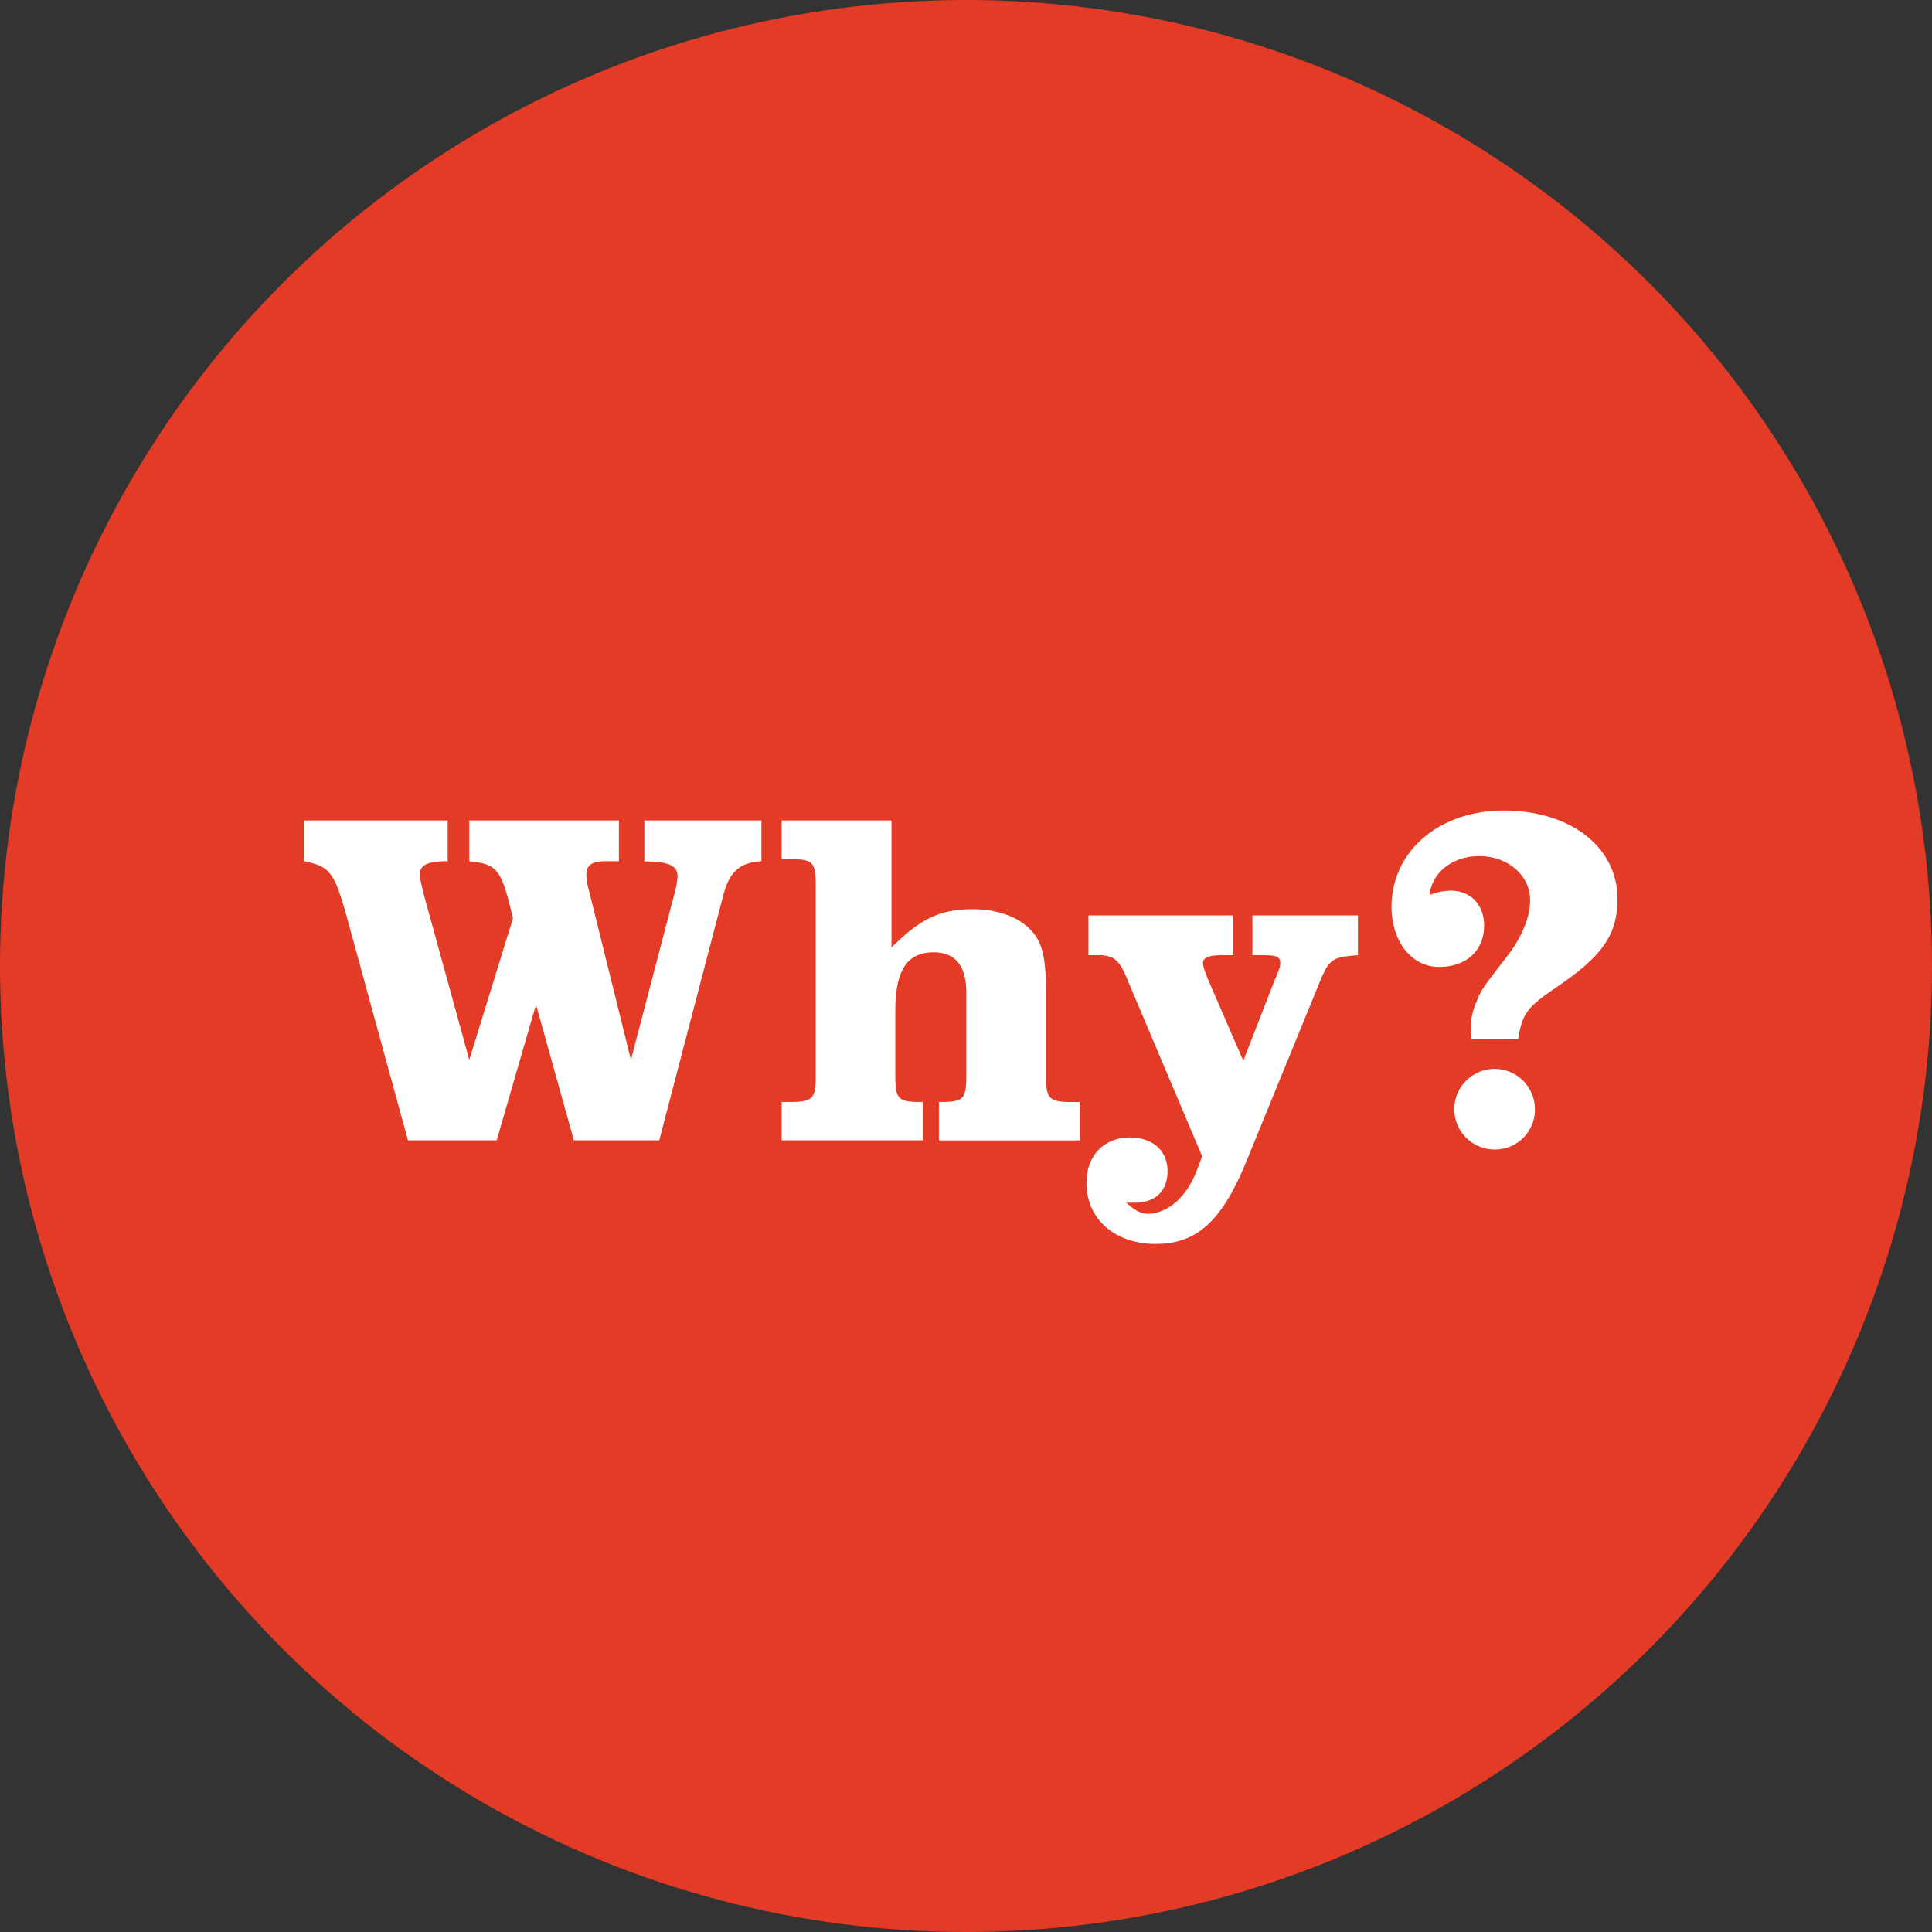
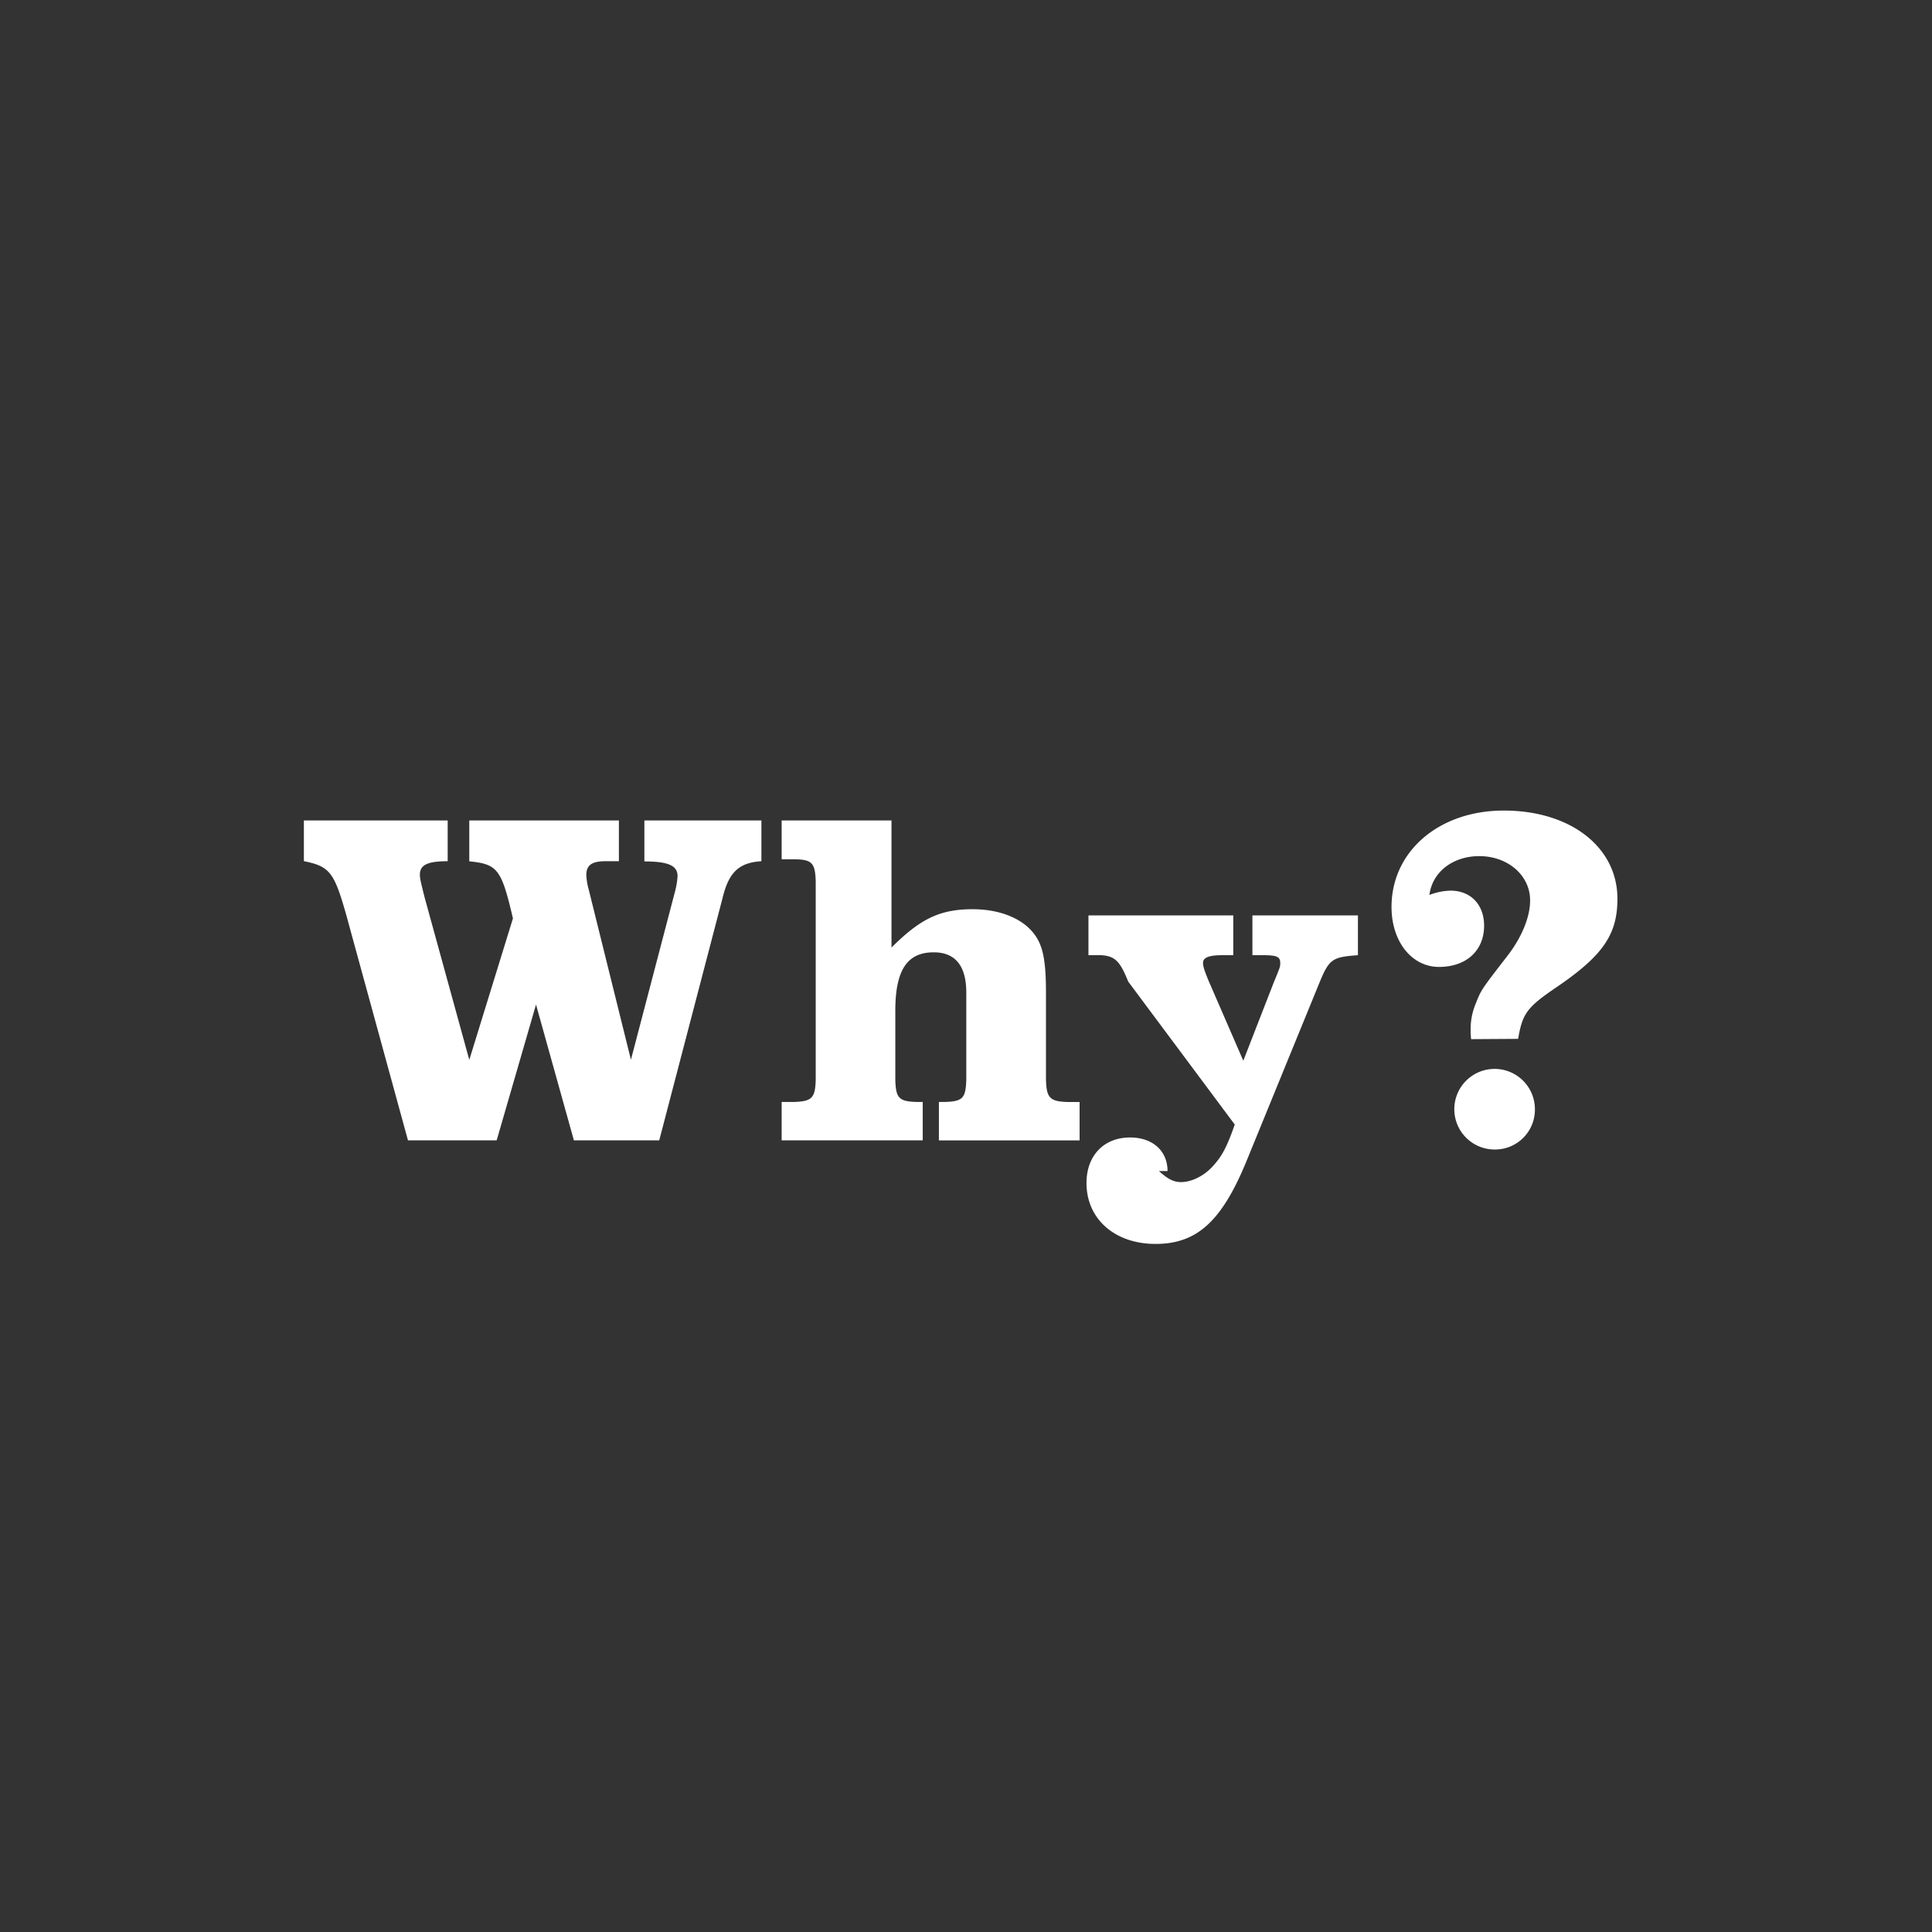
<svg xmlns="http://www.w3.org/2000/svg" viewBox="0 0 524 524">
  <rect x="0" y="0" width="524" height="524" fill="#333333" stroke="none" />
  <g data-name="Vrstva 2">
    <g data-name="Layer 1">
-       <circle cx="262" cy="262" r="262" fill="#e43b26" />
-       <path d="M93.87 248c-3.26-11.45-4.43-13-11.45-14.44v-11.04h39v11.06c-5.46 0-7.54 1-7.54 3.64 0 1 .26 2.08 1.3 6.24l12.1 44 11.84-38.37c-3.13-13.4-4.17-14.7-11.84-15.48v-11.09h40.58v11.06h-3.51c-3.77 0-5.33 1-5.33 3.77a17.26 17.26 0 00.65 3.9l11.45 46.18 12-45.79a20.85 20.85 0 00.65-4c0-2.86-2.47-4-9-4v-11.12h31.74v11.06c-6.12.39-8.85 3-10.54 10l-17.17 65.7h-23.15l-10.27-36.82-10.67 36.82h-24.06zM212 298.88h3.12c5.08-.13 6-1 6.12-6.12v-53.59c-.13-5.2-1-6.11-6.12-6.11H212v-10.54h29.79V257c7.8-7.8 13.14-10.4 22-10.4 6.51 0 12.1 1.95 15.48 5.33s4.42 7.41 4.42 17.3v23.54c.14 5.08 1.05 6 6.12 6.12h3v10.41h-38.16v-10.42h1.43c5.07-.13 5.85-1 6-6.12v-23.54c0-7.28-3-10.93-8.84-10.93-7.29 0-10.41 4.95-10.41 15.87v18.6c.13 5.08.91 6 6 6.12h1.43v10.41H212zm94-32.65c-2.21-5.47-3.51-6.9-7.28-7.16h-3.51v-10.79h39.28v10.79h-3c-3.64 0-5.2.65-5.2 2.09 0 1 .39 2.08 1.43 4.68l9.49 21.85 8.2-21.07c1.82-4.42 1.82-4.42 1.82-5.46 0-1.7-1-2.09-4.68-2.09h-2.87v-10.79h28.62v10.79c-7 .52-7.8 1-10.53 7.68l-19.52 47.74c-6.76 16.65-13.52 22.89-24.84 22.89-11.06 0-18.73-6.76-18.73-16.52 0-7.41 4.68-12.35 11.83-12.35 6.12 0 10.15 3.64 10.15 9.1s-3.38 8.59-8.85 8.59h-2.34c2.47 2.21 4 3 6 3 2.86 0 6.37-1.69 8.84-4.55 2.34-2.61 3.64-5.08 5.73-11.06zm93 15.61a19.41 19.41 0 01-.13-2.47 17.76 17.76 0 011.43-7.29c1.44-3.64 1.44-3.64 8.59-12.88 3.9-5.07 6.11-10.53 6.11-15 0-6.76-6-12-13.79-12-7.15 0-12.74 4.29-13.52 10.53a16.92 16.92 0 015.72-1.17c5.46 0 9.11 3.78 9.11 9.5 0 6.76-4.82 11.19-12.23 11.19s-12.88-6.9-12.88-16.26c0-15.09 12.88-26.15 30.44-26.15 18.08 0 30.83 9.89 30.83 23.93 0 9.76-4 15.48-16.65 24.07-7.81 5.33-9.11 7-10.28 13.92zm17.3 19a10.8 10.8 0 01-10.79 10.93 10.93 10.93 0 1110.79-10.93z" fill="#fff" />
+       <path d="M93.87 248c-3.26-11.45-4.43-13-11.45-14.44v-11.04h39v11.06c-5.46 0-7.54 1-7.54 3.64 0 1 .26 2.08 1.3 6.24l12.1 44 11.84-38.37c-3.13-13.4-4.17-14.7-11.84-15.48v-11.09h40.58v11.06h-3.51c-3.77 0-5.33 1-5.33 3.77a17.26 17.26 0 00.65 3.9l11.45 46.18 12-45.79a20.85 20.85 0 00.65-4c0-2.86-2.47-4-9-4v-11.12h31.74v11.06c-6.12.39-8.85 3-10.54 10l-17.17 65.7h-23.15l-10.27-36.82-10.67 36.82h-24.06zM212 298.88h3.12c5.08-.13 6-1 6.12-6.12v-53.59c-.13-5.2-1-6.11-6.12-6.11H212v-10.54h29.79V257c7.8-7.8 13.14-10.4 22-10.4 6.51 0 12.1 1.95 15.48 5.33s4.42 7.41 4.42 17.3v23.54c.14 5.08 1.05 6 6.12 6.12h3v10.41h-38.16v-10.42h1.43c5.07-.13 5.85-1 6-6.12v-23.54c0-7.28-3-10.93-8.84-10.93-7.29 0-10.41 4.95-10.41 15.87v18.6c.13 5.08.91 6 6 6.12h1.43v10.41H212zm94-32.65c-2.21-5.47-3.51-6.9-7.28-7.16h-3.51v-10.79h39.28v10.79h-3c-3.64 0-5.2.65-5.2 2.09 0 1 .39 2.08 1.43 4.68l9.49 21.85 8.2-21.07c1.82-4.42 1.82-4.42 1.82-5.46 0-1.7-1-2.09-4.68-2.09h-2.87v-10.79h28.62v10.79c-7 .52-7.8 1-10.53 7.68l-19.52 47.74c-6.76 16.65-13.52 22.89-24.84 22.89-11.06 0-18.73-6.76-18.73-16.52 0-7.41 4.68-12.35 11.83-12.35 6.12 0 10.15 3.64 10.15 9.1h-2.34c2.47 2.21 4 3 6 3 2.86 0 6.37-1.69 8.84-4.55 2.34-2.61 3.64-5.08 5.73-11.06zm93 15.61a19.41 19.41 0 01-.13-2.47 17.76 17.76 0 011.43-7.29c1.44-3.64 1.44-3.64 8.59-12.88 3.9-5.07 6.11-10.53 6.11-15 0-6.76-6-12-13.79-12-7.15 0-12.74 4.29-13.52 10.53a16.92 16.92 0 015.72-1.17c5.46 0 9.11 3.78 9.11 9.5 0 6.76-4.82 11.19-12.23 11.19s-12.88-6.9-12.88-16.26c0-15.09 12.88-26.15 30.44-26.15 18.08 0 30.83 9.89 30.83 23.93 0 9.76-4 15.48-16.65 24.07-7.81 5.33-9.11 7-10.28 13.92zm17.3 19a10.8 10.8 0 01-10.79 10.93 10.93 10.93 0 1110.79-10.93z" fill="#fff" />
    </g>
  </g>
</svg>